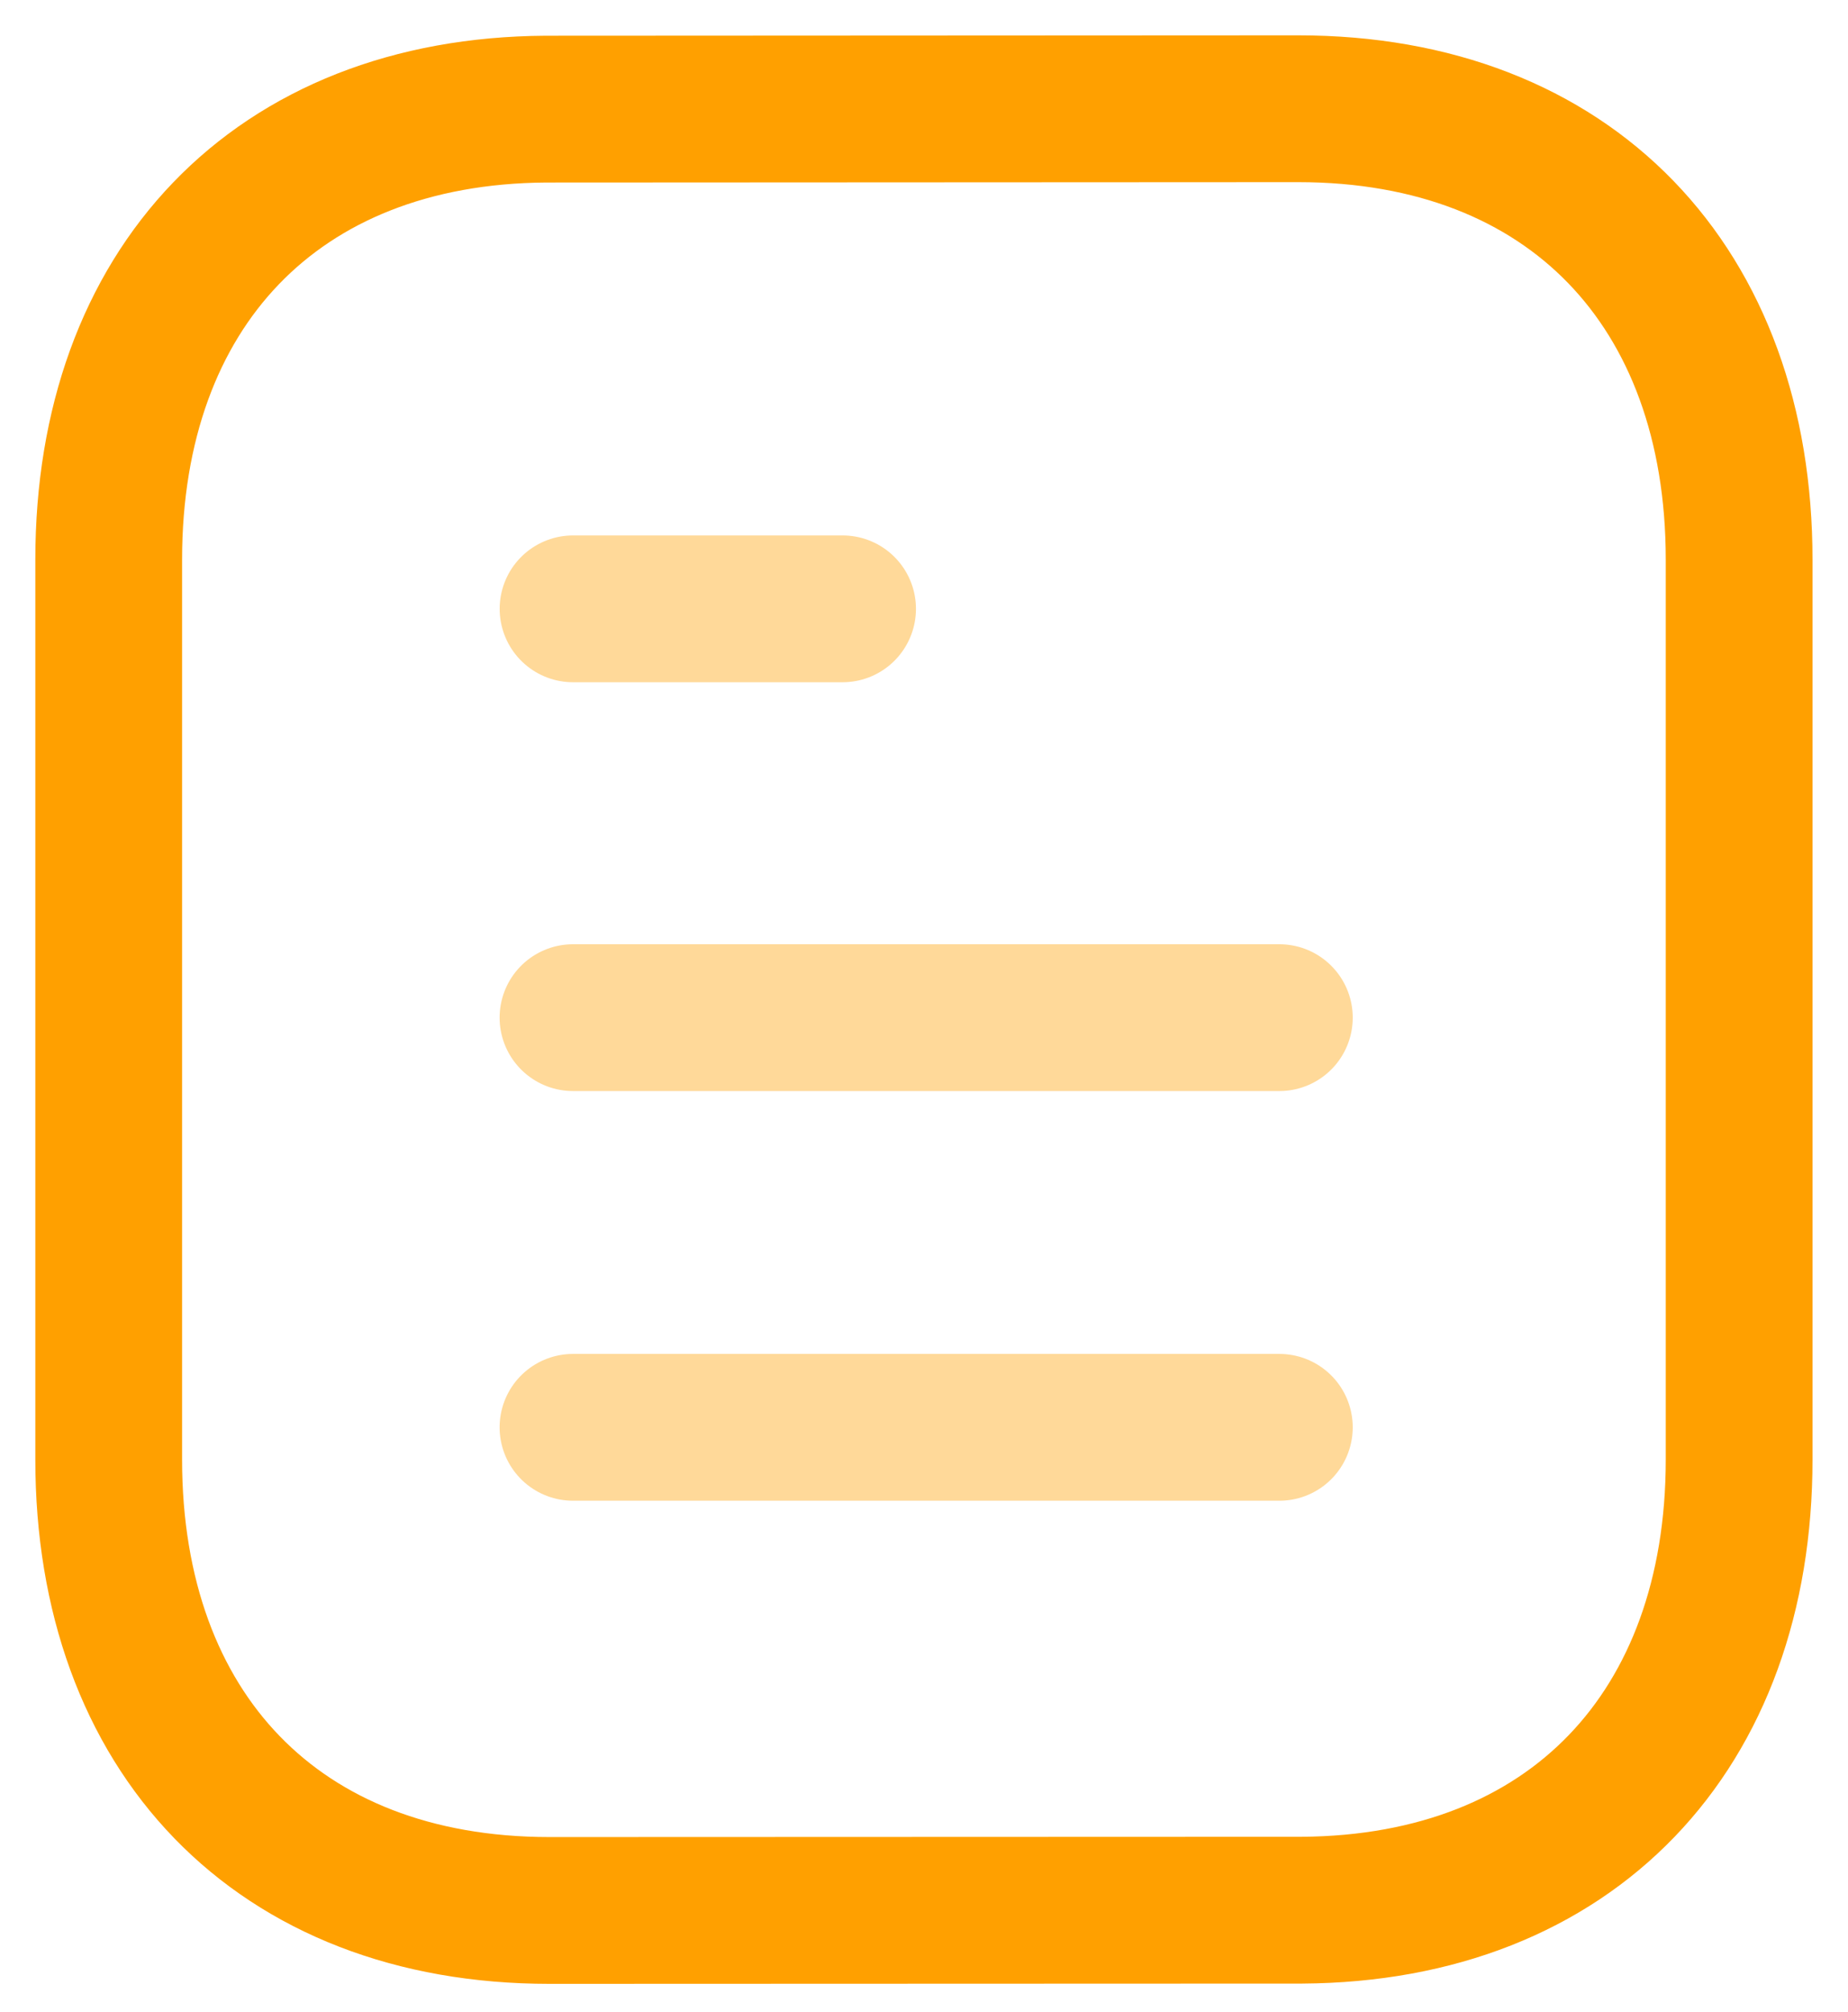
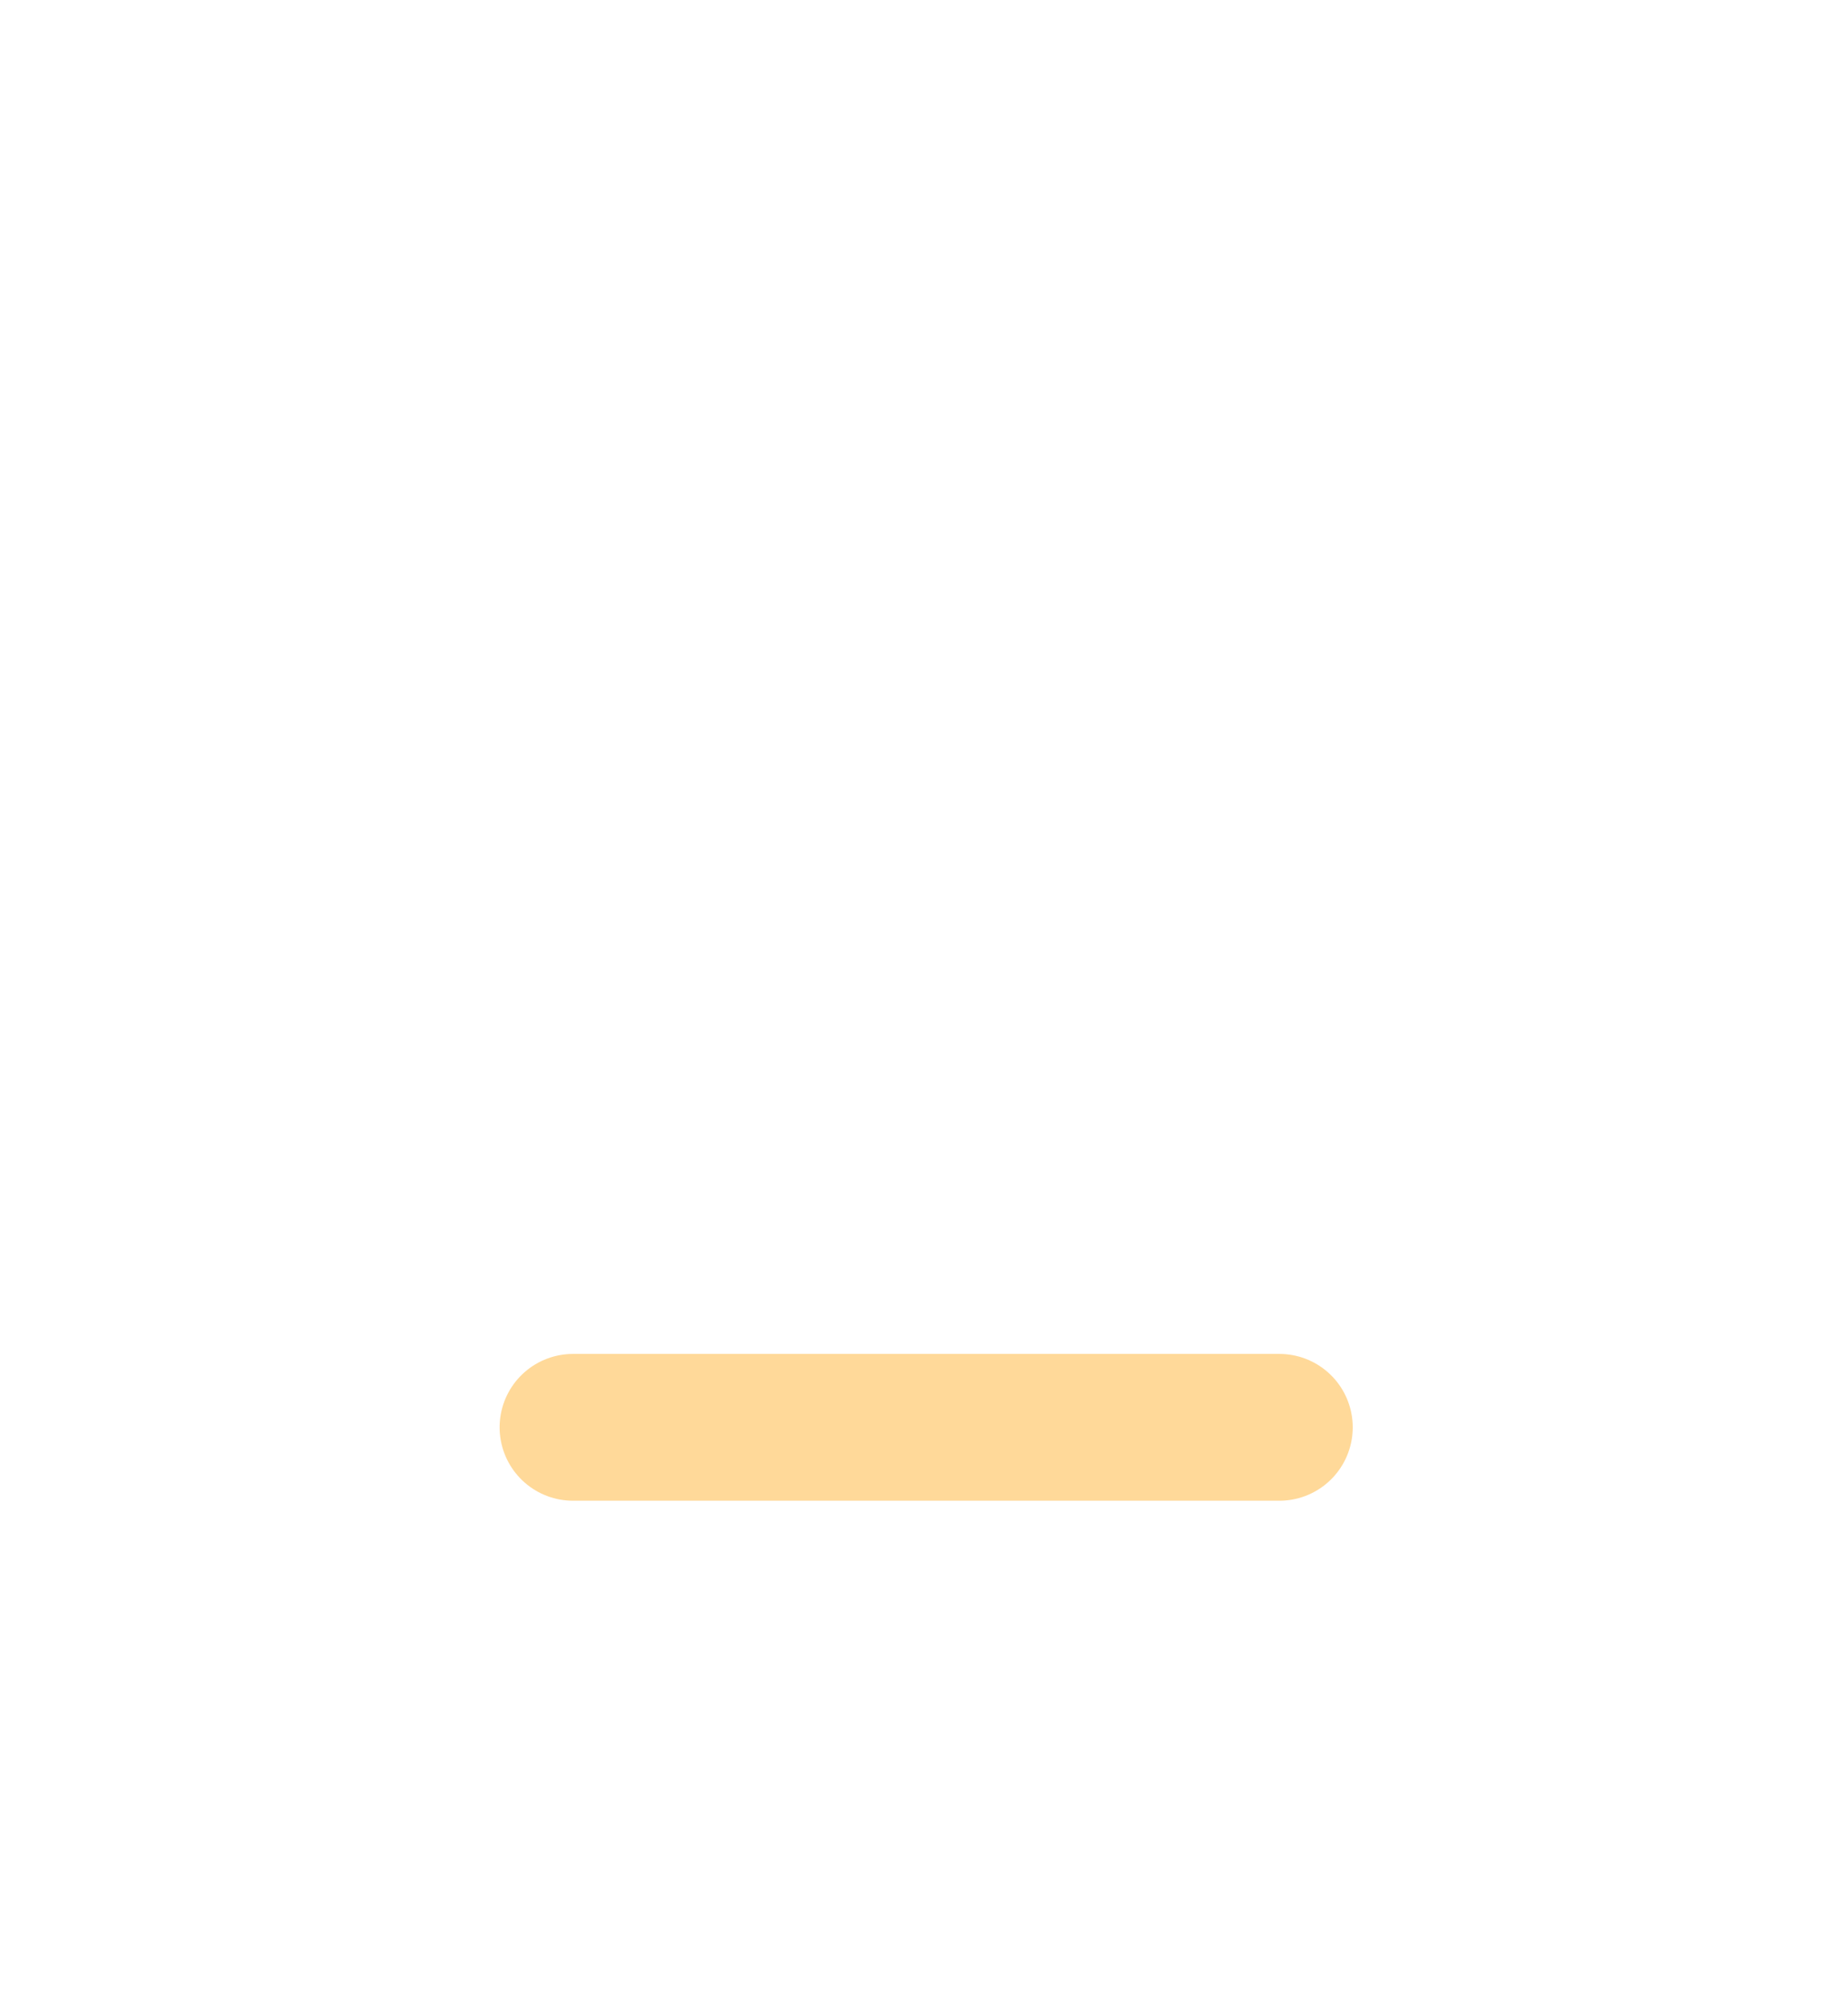
<svg xmlns="http://www.w3.org/2000/svg" width="34" height="37" viewBox="0 0 34 37" fill="none">
  <path opacity="0.4" d="M23.538 26.252H10.542" stroke="#FFA000" stroke-width="2.7" stroke-linecap="round" stroke-linejoin="round" />
-   <path opacity="0.4" d="M23.538 18.717H10.542" stroke="#FFA000" stroke-width="2.7" stroke-linecap="round" stroke-linejoin="round" />
-   <path opacity="0.4" d="M15.502 11.198H10.543" stroke="#FFA000" stroke-width="2.7" stroke-linecap="round" stroke-linejoin="round" />
-   <path fill-rule="evenodd" clip-rule="evenodd" d="M23.884 2C23.884 2 10.066 2.007 10.044 2.007C5.076 2.038 2 5.307 2 10.293V26.845C2 31.857 5.1 35.138 10.111 35.138C10.111 35.138 23.928 35.133 23.951 35.133C28.919 35.102 31.997 31.831 31.997 26.845V10.293C31.997 5.281 28.896 2 23.884 2Z" stroke="#FFA000" stroke-width="2.7" stroke-linecap="round" stroke-linejoin="round" />
</svg>